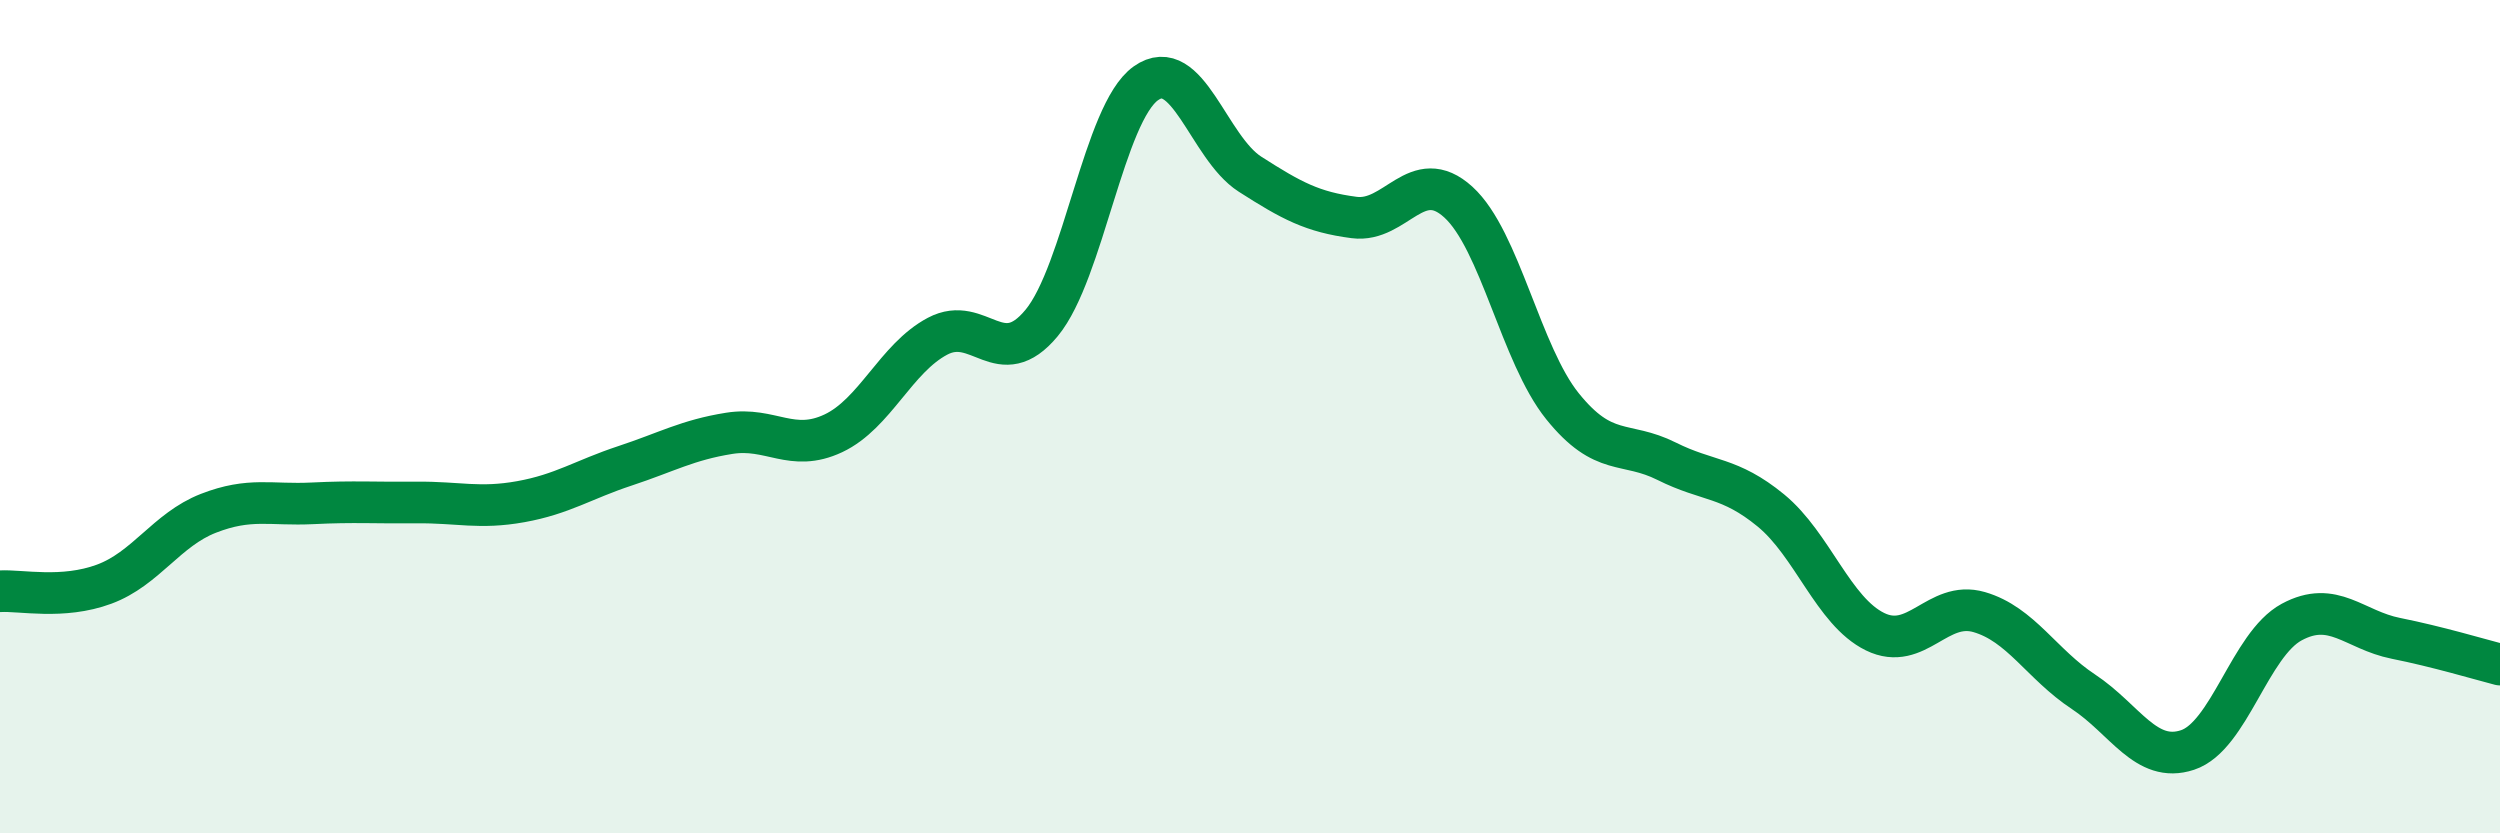
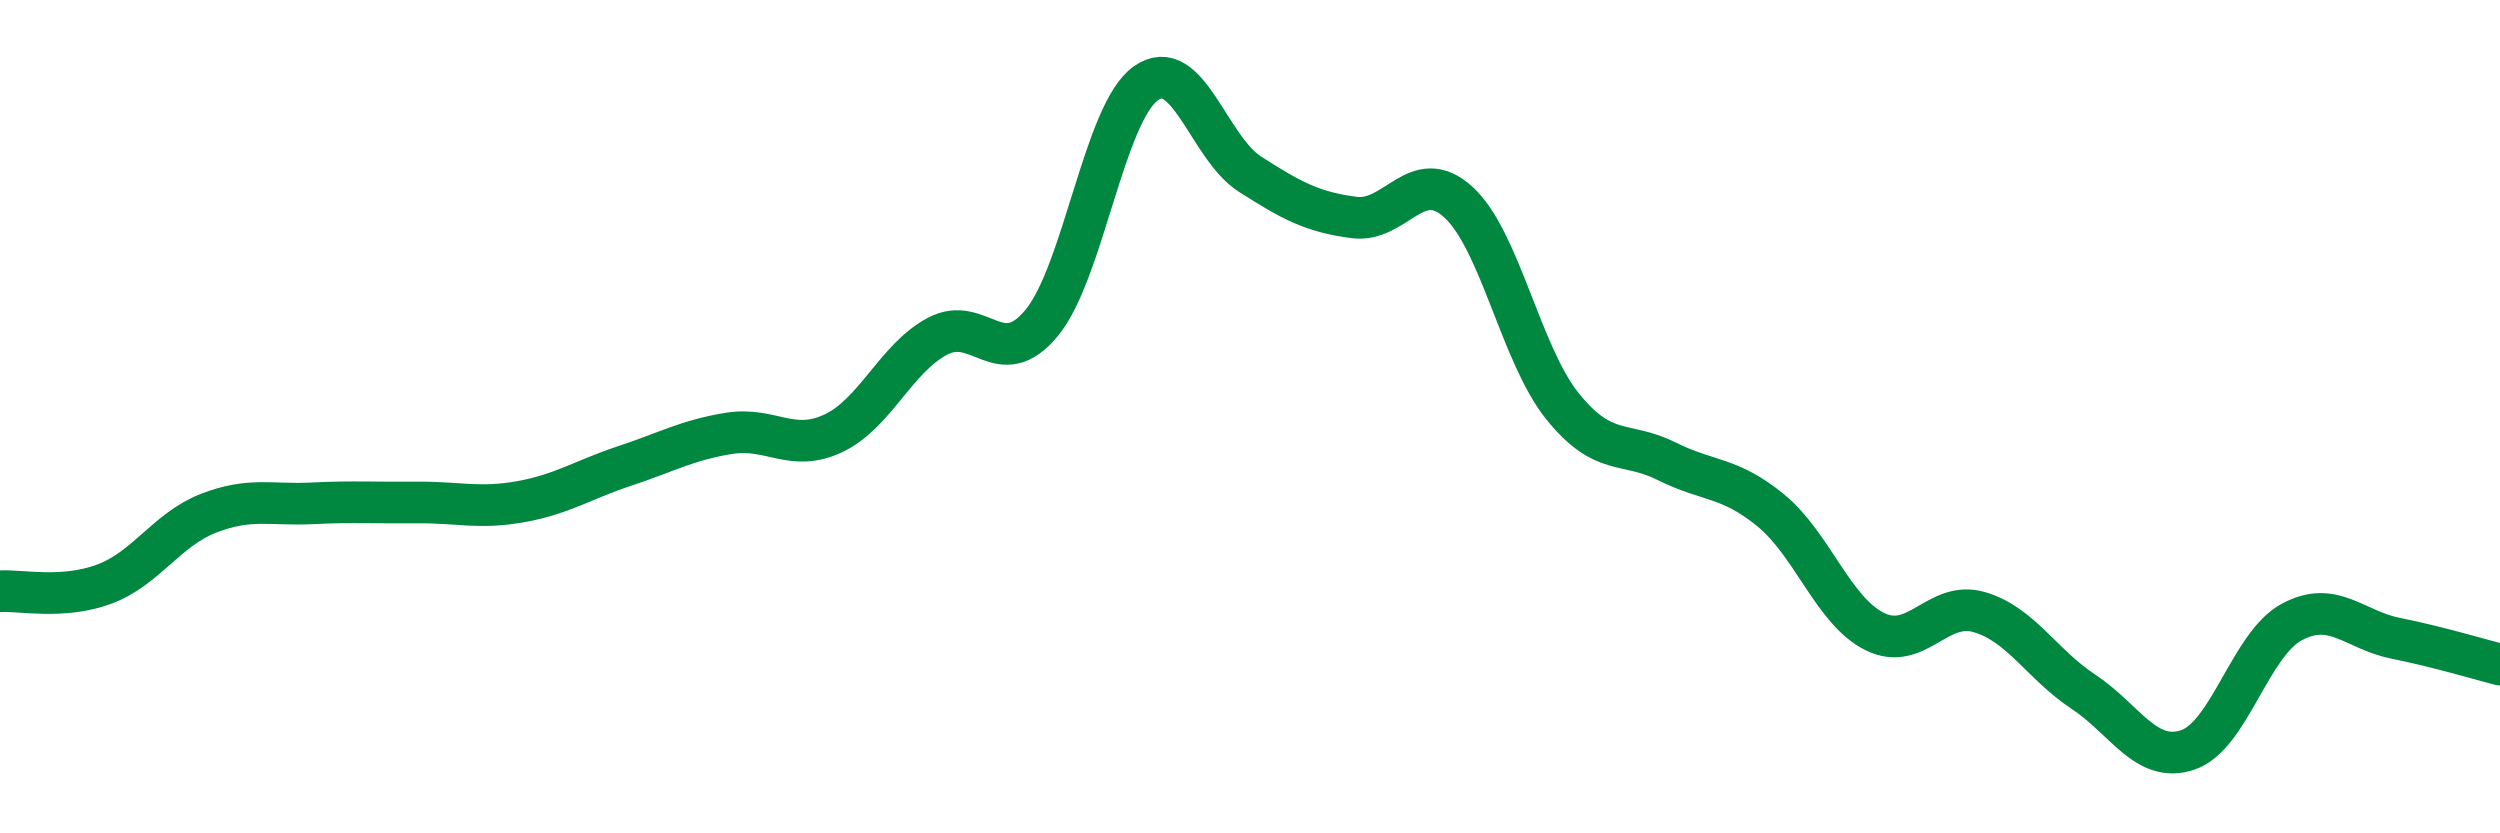
<svg xmlns="http://www.w3.org/2000/svg" width="60" height="20" viewBox="0 0 60 20">
-   <path d="M 0,14.19 C 0.5,14.16 1.5,14.39 2.5,14.02 C 3.5,13.65 4,12.71 5,12.32 C 6,11.93 6.5,12.13 7.5,12.08 C 8.5,12.03 9,12.07 10,12.06 C 11,12.05 11.5,12.22 12.5,12.04 C 13.5,11.86 14,11.51 15,11.18 C 16,10.85 16.5,10.56 17.5,10.4 C 18.5,10.24 19,10.87 20,10.4 C 21,9.93 21.5,8.6 22.5,8.07 C 23.5,7.54 24,8.96 25,7.75 C 26,6.54 26.5,2.71 27.5,2 C 28.5,1.29 29,3.54 30,4.18 C 31,4.82 31.5,5.09 32.5,5.22 C 33.5,5.35 34,3.94 35,4.85 C 36,5.76 36.5,8.51 37.5,9.75 C 38.5,10.99 39,10.57 40,11.07 C 41,11.57 41.5,11.43 42.5,12.25 C 43.5,13.07 44,14.67 45,15.16 C 46,15.65 46.5,14.4 47.5,14.69 C 48.5,14.98 49,15.94 50,16.6 C 51,17.26 51.5,18.33 52.5,18 C 53.5,17.67 54,15.47 55,14.93 C 56,14.39 56.5,15.12 57.5,15.32 C 58.5,15.52 59.5,15.82 60,15.95L60 20L0 20Z" fill="#008740" opacity="0.1" stroke-linecap="round" stroke-linejoin="round" />
  <path d="M 0,14.19 C 0.5,14.16 1.5,14.39 2.5,14.02 C 3.5,13.65 4,12.71 5,12.32 C 6,11.93 6.5,12.13 7.5,12.08 C 8.5,12.03 9,12.07 10,12.06 C 11,12.05 11.5,12.22 12.5,12.04 C 13.5,11.86 14,11.51 15,11.18 C 16,10.85 16.5,10.56 17.5,10.4 C 18.5,10.24 19,10.87 20,10.4 C 21,9.93 21.5,8.6 22.5,8.07 C 23.5,7.54 24,8.96 25,7.75 C 26,6.54 26.5,2.71 27.5,2 C 28.5,1.29 29,3.54 30,4.18 C 31,4.82 31.5,5.09 32.5,5.22 C 33.5,5.35 34,3.94 35,4.85 C 36,5.76 36.5,8.51 37.5,9.75 C 38.5,10.99 39,10.57 40,11.07 C 41,11.57 41.5,11.43 42.5,12.25 C 43.5,13.07 44,14.67 45,15.16 C 46,15.65 46.5,14.4 47.5,14.69 C 48.5,14.98 49,15.94 50,16.6 C 51,17.26 51.5,18.33 52.5,18 C 53.5,17.67 54,15.47 55,14.93 C 56,14.39 56.5,15.12 57.5,15.32 C 58.5,15.52 59.5,15.82 60,15.95" stroke="#008740" stroke-width="1" fill="none" stroke-linecap="round" stroke-linejoin="round" />
</svg>